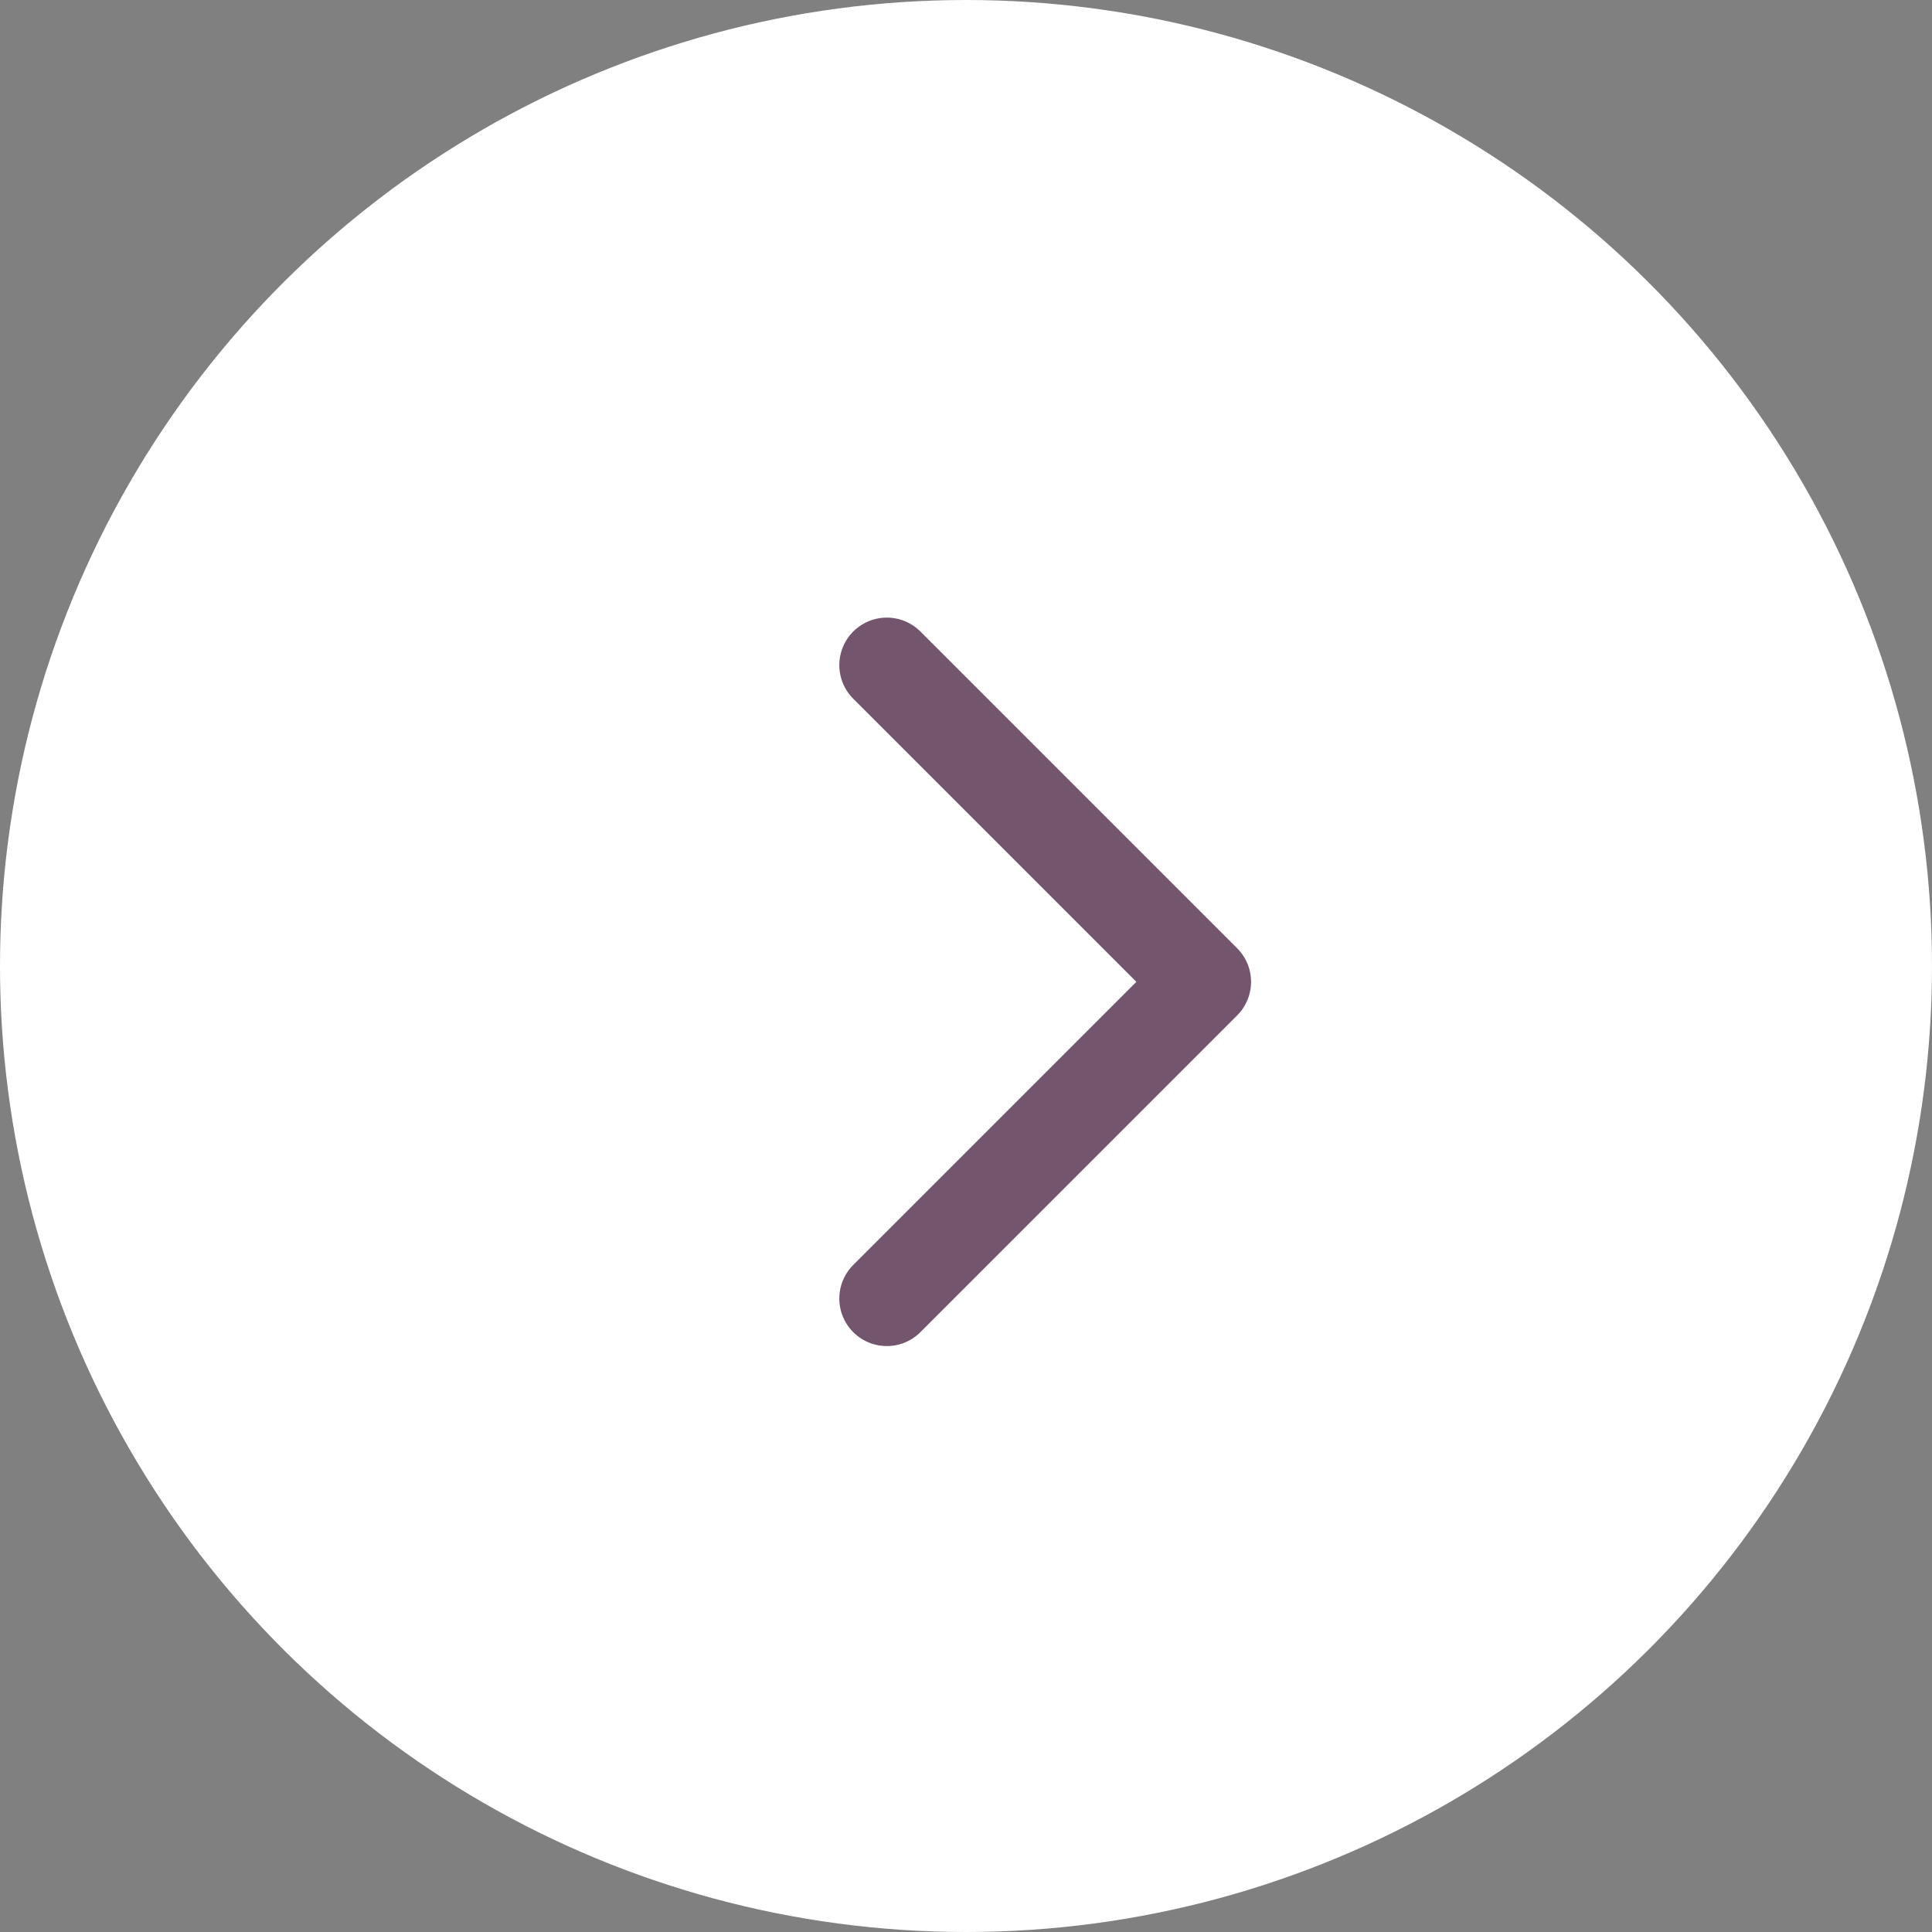
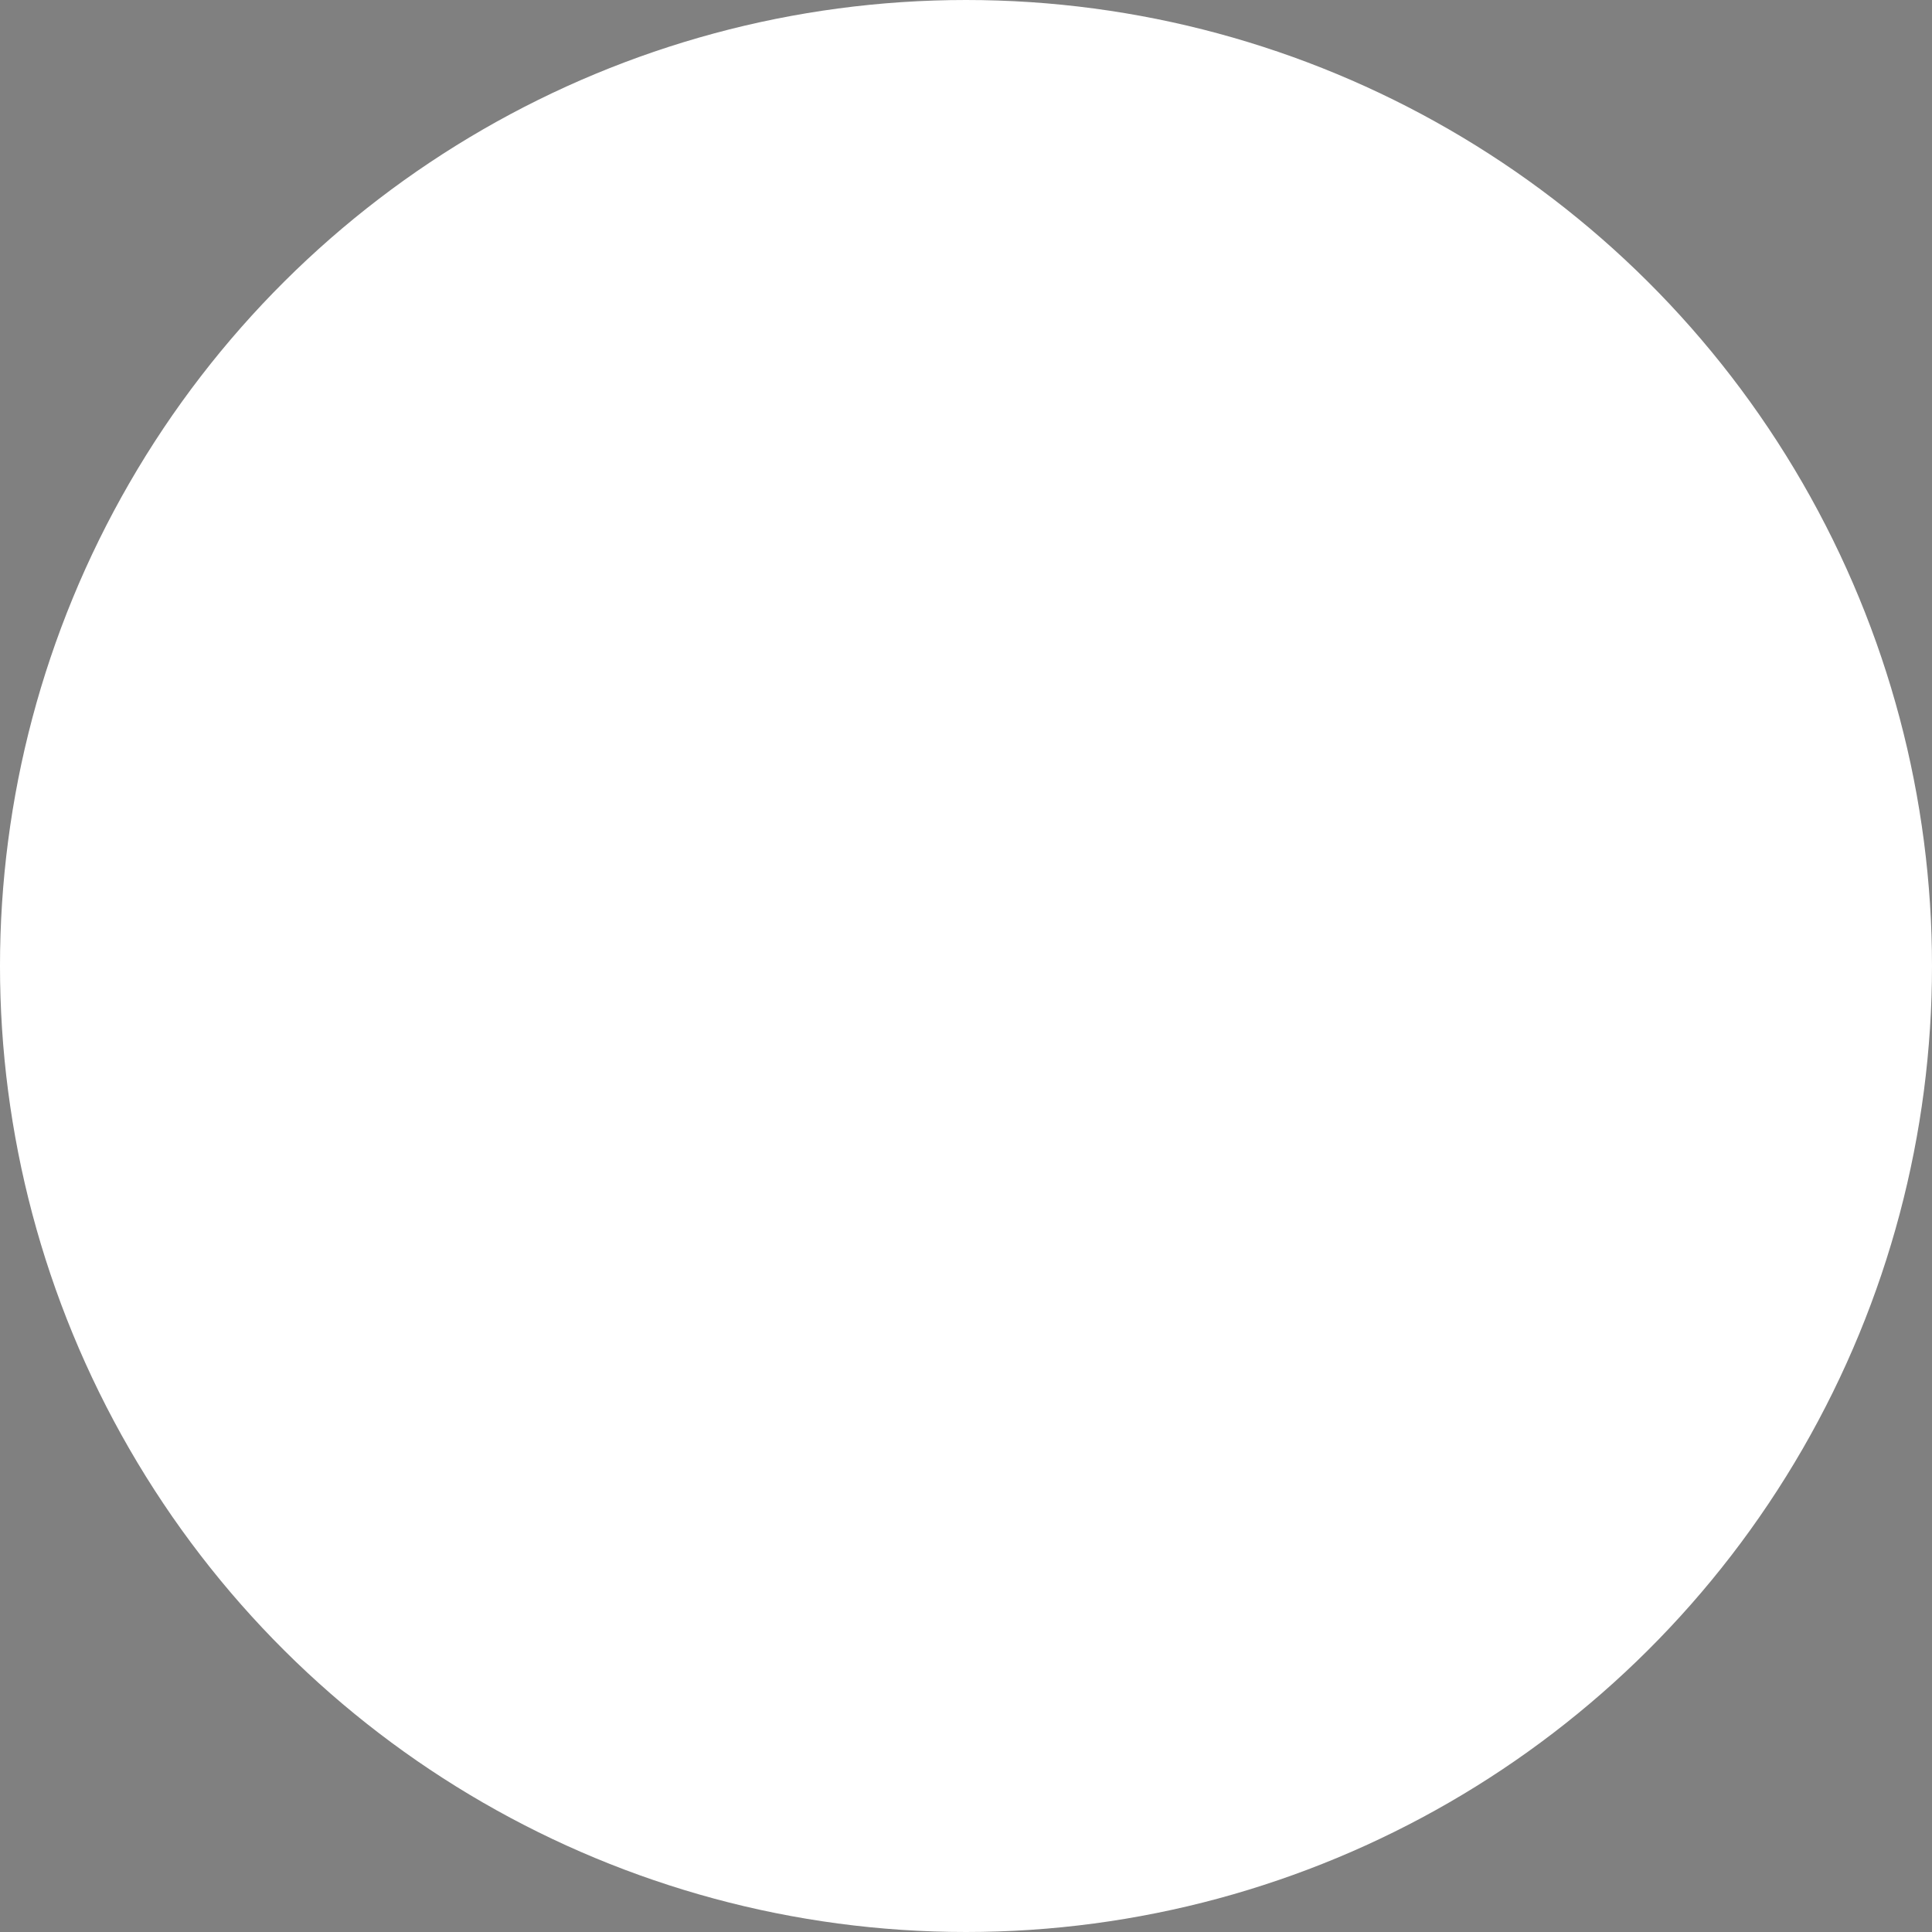
<svg xmlns="http://www.w3.org/2000/svg" width="61" height="61" viewBox="0 0 61 61" fill="none">
  <rect x="0" y="0" width="61" height="61" fill="#808080" stroke="none" />
  <ellipse cx="30.5" cy="30.5" rx="30.5" ry="30.5" transform="matrix(-4.37114e-08 1 1 4.37114e-08 0 0)" fill="white" />
-   <path opacity="0.7" d="M28 21L38 31L28 41" stroke="#380D2F" stroke-width="3" stroke-linecap="round" stroke-linejoin="round" />
</svg>